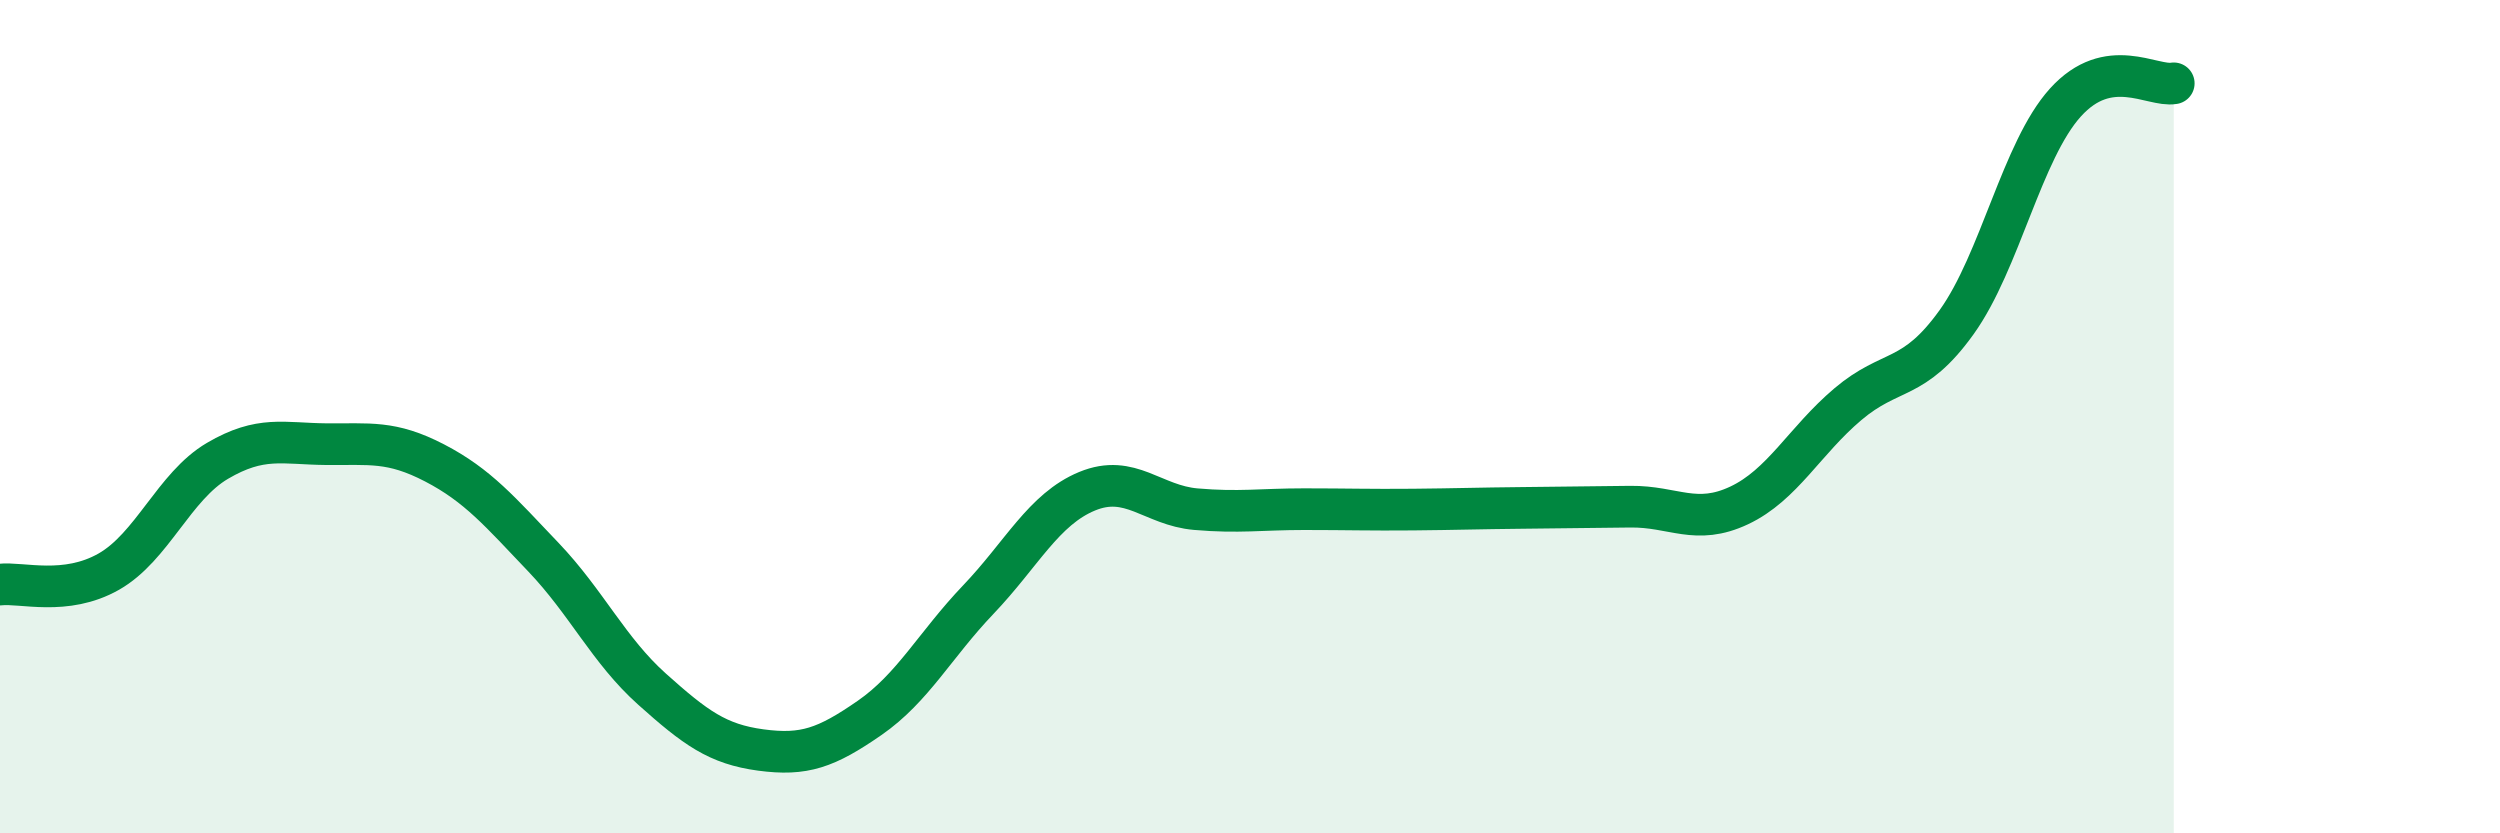
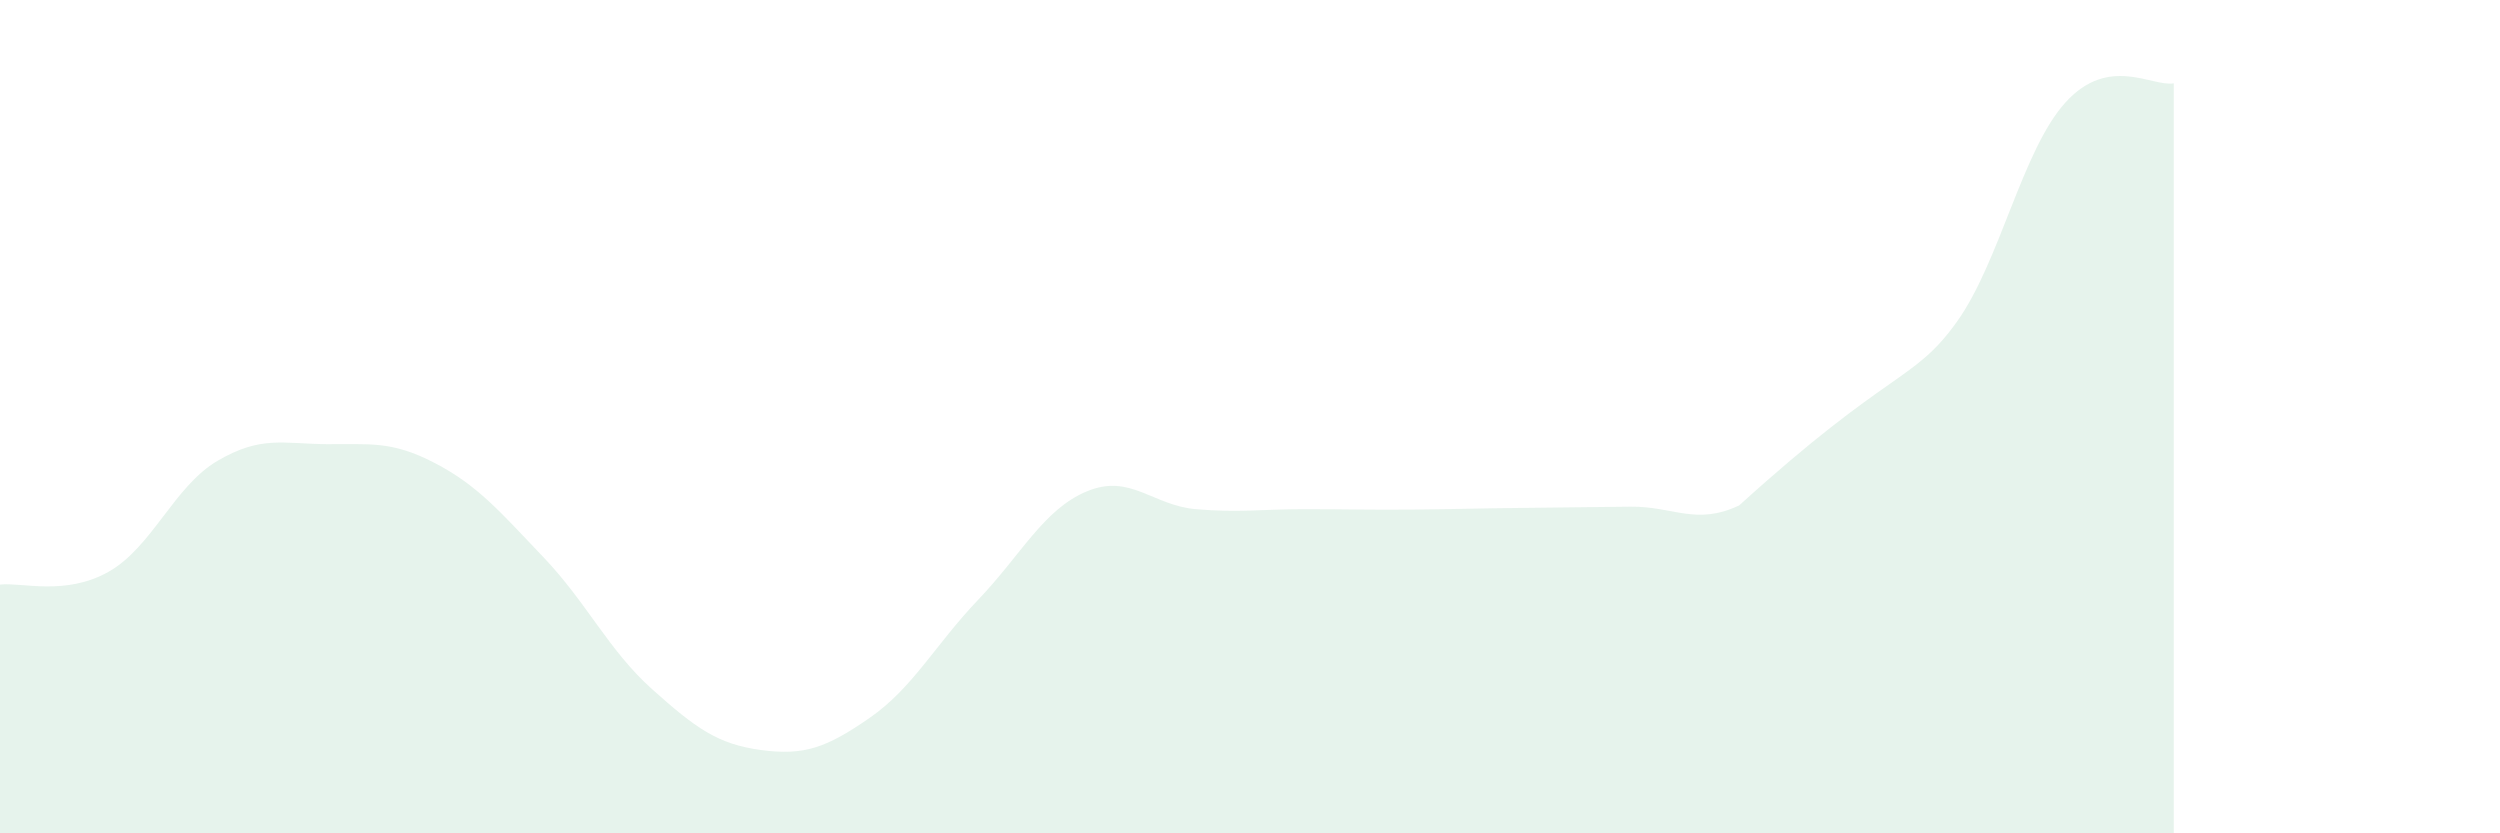
<svg xmlns="http://www.w3.org/2000/svg" width="60" height="20" viewBox="0 0 60 20">
-   <path d="M 0,14.03 C 0.52,13.97 1.57,14.31 2.61,13.72 C 3.65,13.13 4.18,11.67 5.22,11.06 C 6.26,10.45 6.79,10.65 7.83,10.66 C 8.87,10.67 9.39,10.57 10.43,11.11 C 11.47,11.65 12,12.28 13.04,13.37 C 14.08,14.46 14.61,15.61 15.65,16.54 C 16.69,17.47 17.22,17.86 18.26,18 C 19.3,18.14 19.83,17.95 20.87,17.23 C 21.91,16.51 22.44,15.48 23.48,14.39 C 24.52,13.3 25.05,12.22 26.09,11.79 C 27.13,11.36 27.66,12.13 28.7,12.22 C 29.74,12.31 30.26,12.22 31.3,12.22 C 32.34,12.22 32.87,12.24 33.91,12.23 C 34.95,12.22 35.48,12.2 36.52,12.19 C 37.56,12.18 38.09,12.17 39.13,12.16 C 40.17,12.15 40.7,12.62 41.74,12.13 C 42.78,11.64 43.31,10.58 44.35,9.7 C 45.39,8.82 45.92,9.18 46.96,7.73 C 48,6.28 48.53,3.61 49.57,2.46 C 50.61,1.31 51.65,2.09 52.17,2L52.17 20L0 20Z" fill="#008740" opacity="0.1" stroke-linecap="round" stroke-linejoin="round" />
-   <path d="M 0,14.03 C 0.52,13.97 1.57,14.31 2.61,13.72 C 3.65,13.13 4.18,11.67 5.22,11.06 C 6.26,10.45 6.79,10.65 7.83,10.66 C 8.87,10.67 9.39,10.57 10.43,11.11 C 11.47,11.65 12,12.28 13.04,13.37 C 14.08,14.46 14.61,15.61 15.65,16.54 C 16.69,17.47 17.22,17.86 18.26,18 C 19.3,18.14 19.83,17.95 20.87,17.23 C 21.91,16.51 22.44,15.48 23.48,14.39 C 24.52,13.3 25.05,12.22 26.09,11.79 C 27.13,11.36 27.66,12.13 28.7,12.22 C 29.74,12.31 30.26,12.22 31.3,12.22 C 32.34,12.22 32.87,12.24 33.91,12.23 C 34.95,12.22 35.48,12.2 36.52,12.19 C 37.56,12.18 38.09,12.17 39.13,12.16 C 40.17,12.15 40.7,12.62 41.74,12.13 C 42.78,11.64 43.31,10.58 44.35,9.7 C 45.39,8.82 45.92,9.18 46.96,7.73 C 48,6.28 48.53,3.61 49.57,2.46 C 50.61,1.31 51.65,2.09 52.17,2" stroke="#008740" stroke-width="1" fill="none" stroke-linecap="round" stroke-linejoin="round" />
+   <path d="M 0,14.03 C 0.52,13.97 1.57,14.31 2.61,13.72 C 3.65,13.13 4.18,11.67 5.22,11.06 C 6.26,10.45 6.79,10.65 7.83,10.66 C 8.87,10.67 9.39,10.57 10.43,11.11 C 11.47,11.65 12,12.28 13.04,13.37 C 14.08,14.46 14.61,15.61 15.65,16.54 C 16.69,17.47 17.22,17.86 18.26,18 C 19.3,18.14 19.83,17.95 20.87,17.23 C 21.91,16.51 22.44,15.48 23.48,14.39 C 24.52,13.3 25.05,12.22 26.09,11.79 C 27.13,11.36 27.66,12.13 28.7,12.22 C 29.74,12.31 30.26,12.22 31.3,12.22 C 32.34,12.22 32.87,12.24 33.91,12.23 C 34.95,12.22 35.48,12.2 36.52,12.19 C 37.56,12.18 38.09,12.17 39.13,12.16 C 40.17,12.15 40.7,12.62 41.74,12.13 C 45.39,8.82 45.92,9.18 46.96,7.73 C 48,6.28 48.53,3.61 49.57,2.46 C 50.61,1.31 51.65,2.09 52.17,2L52.17 20L0 20Z" fill="#008740" opacity="0.1" stroke-linecap="round" stroke-linejoin="round" />
</svg>